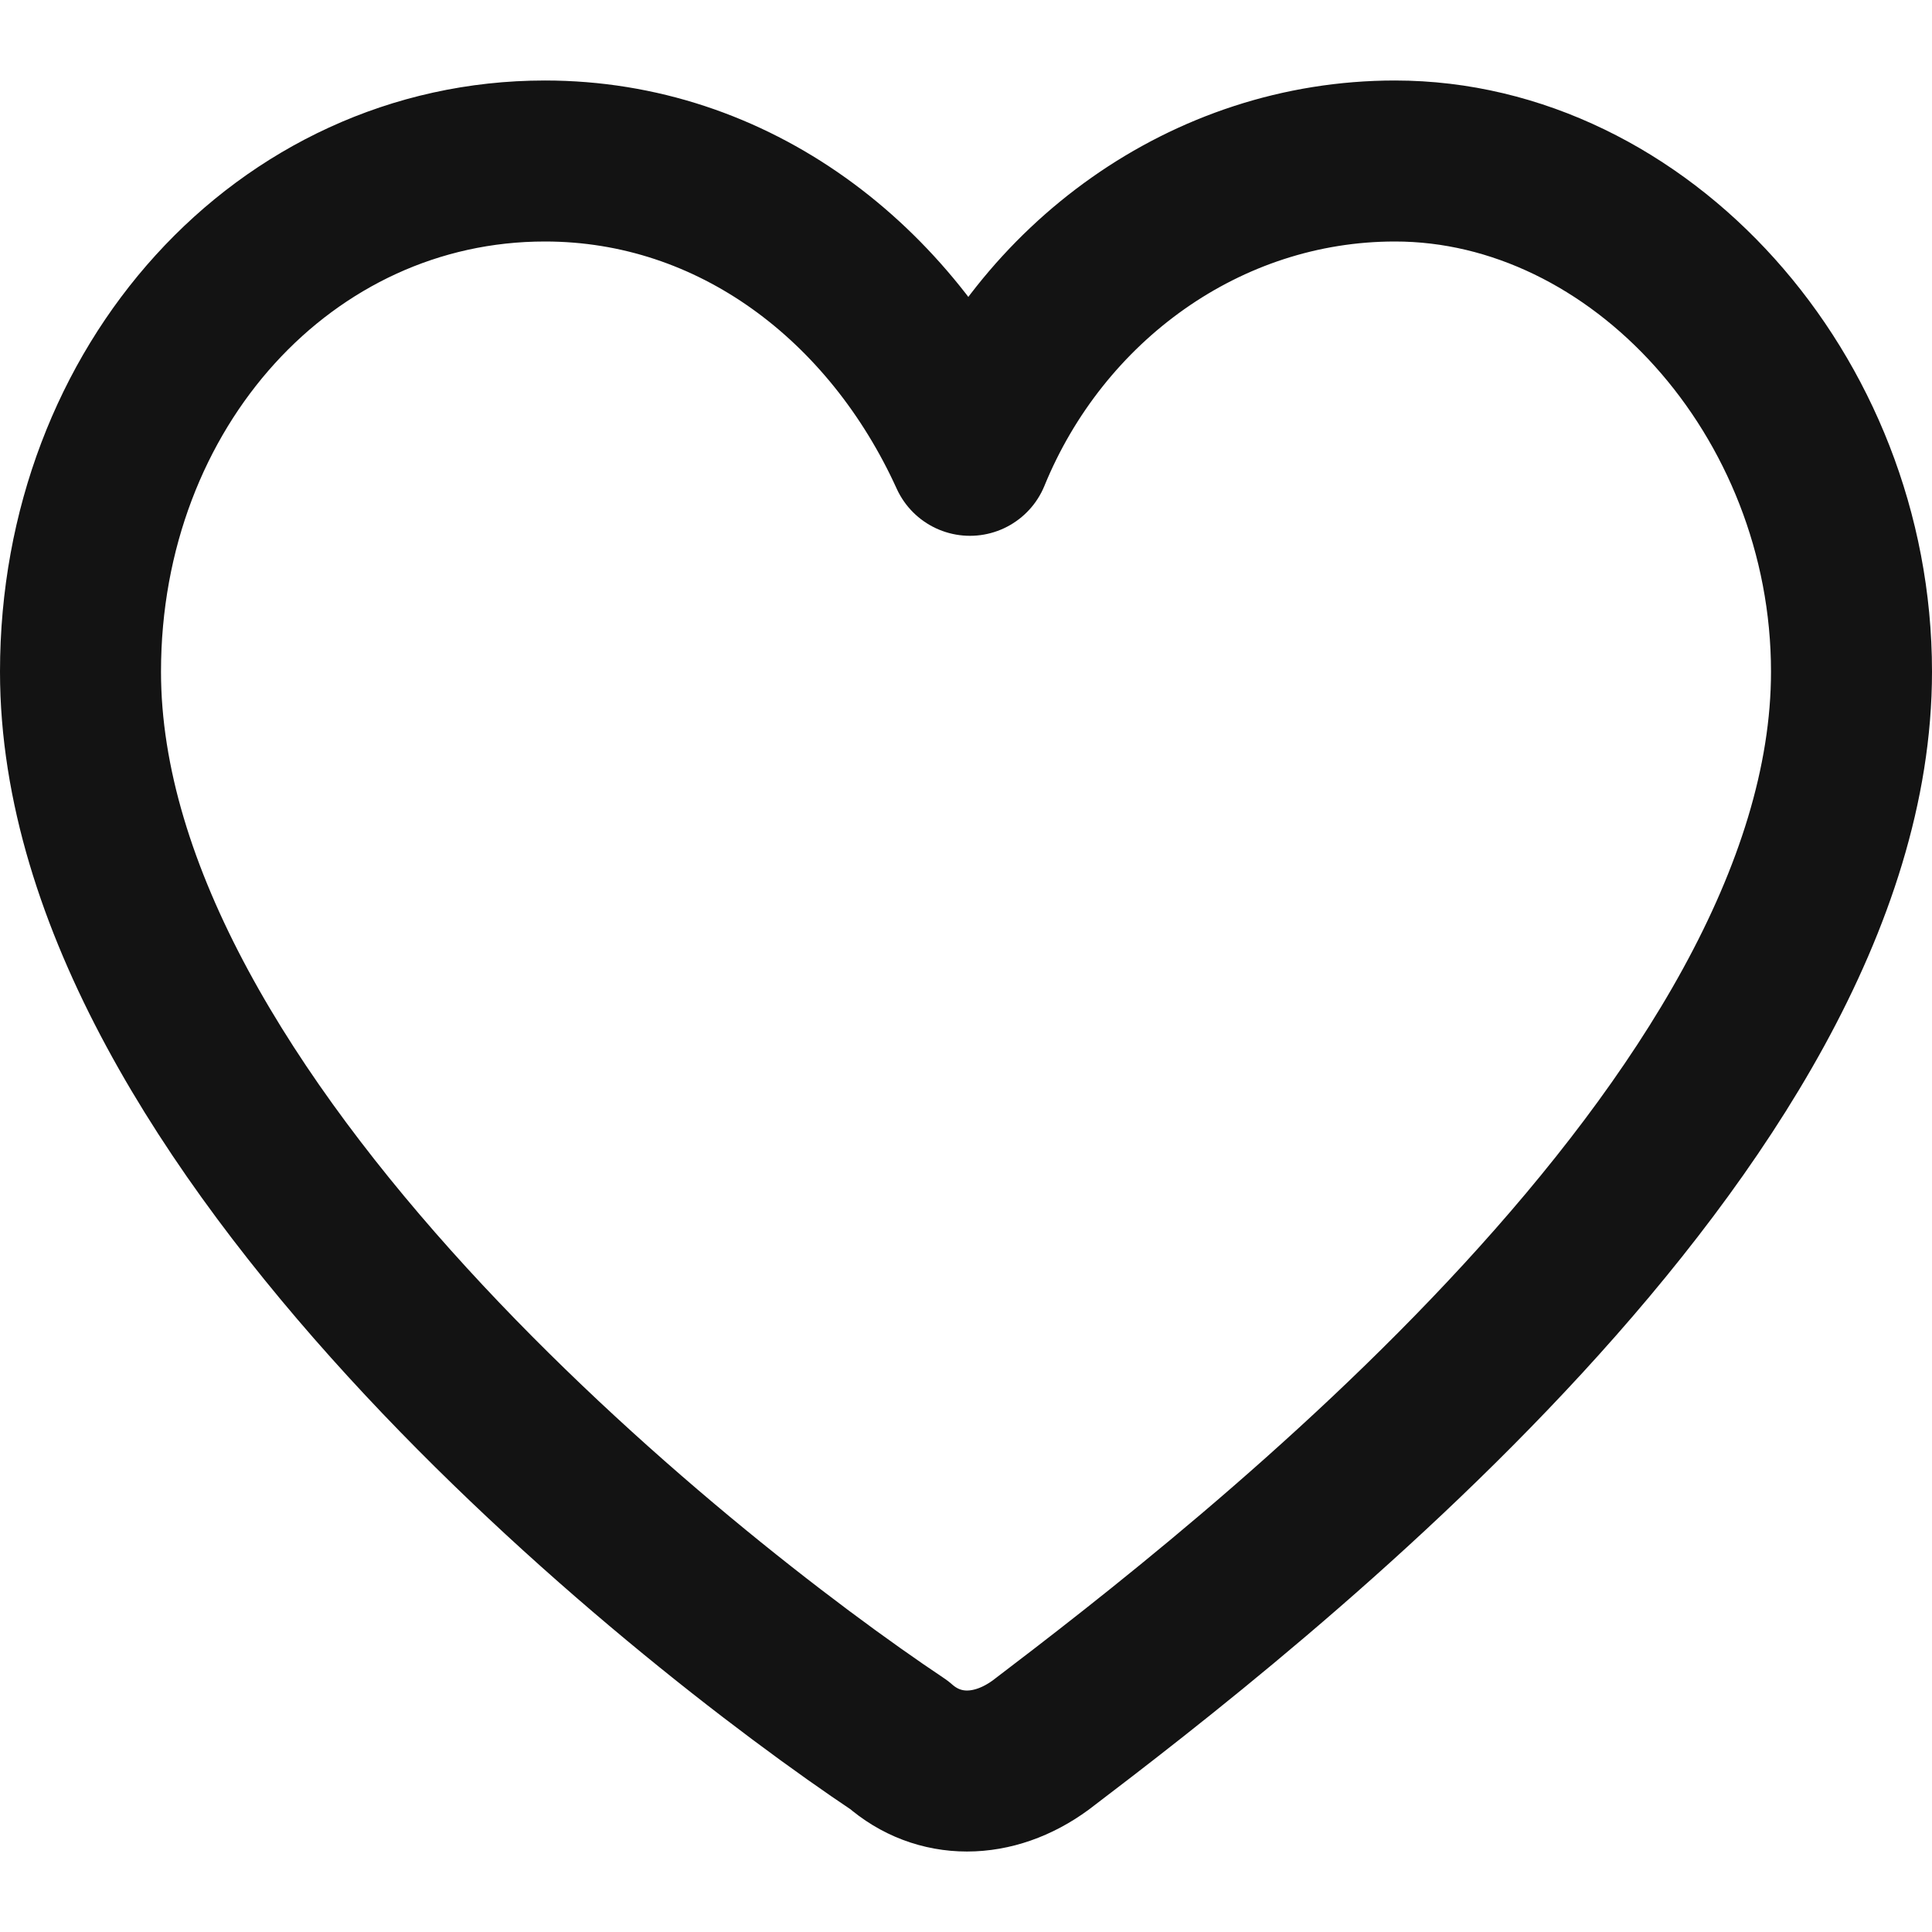
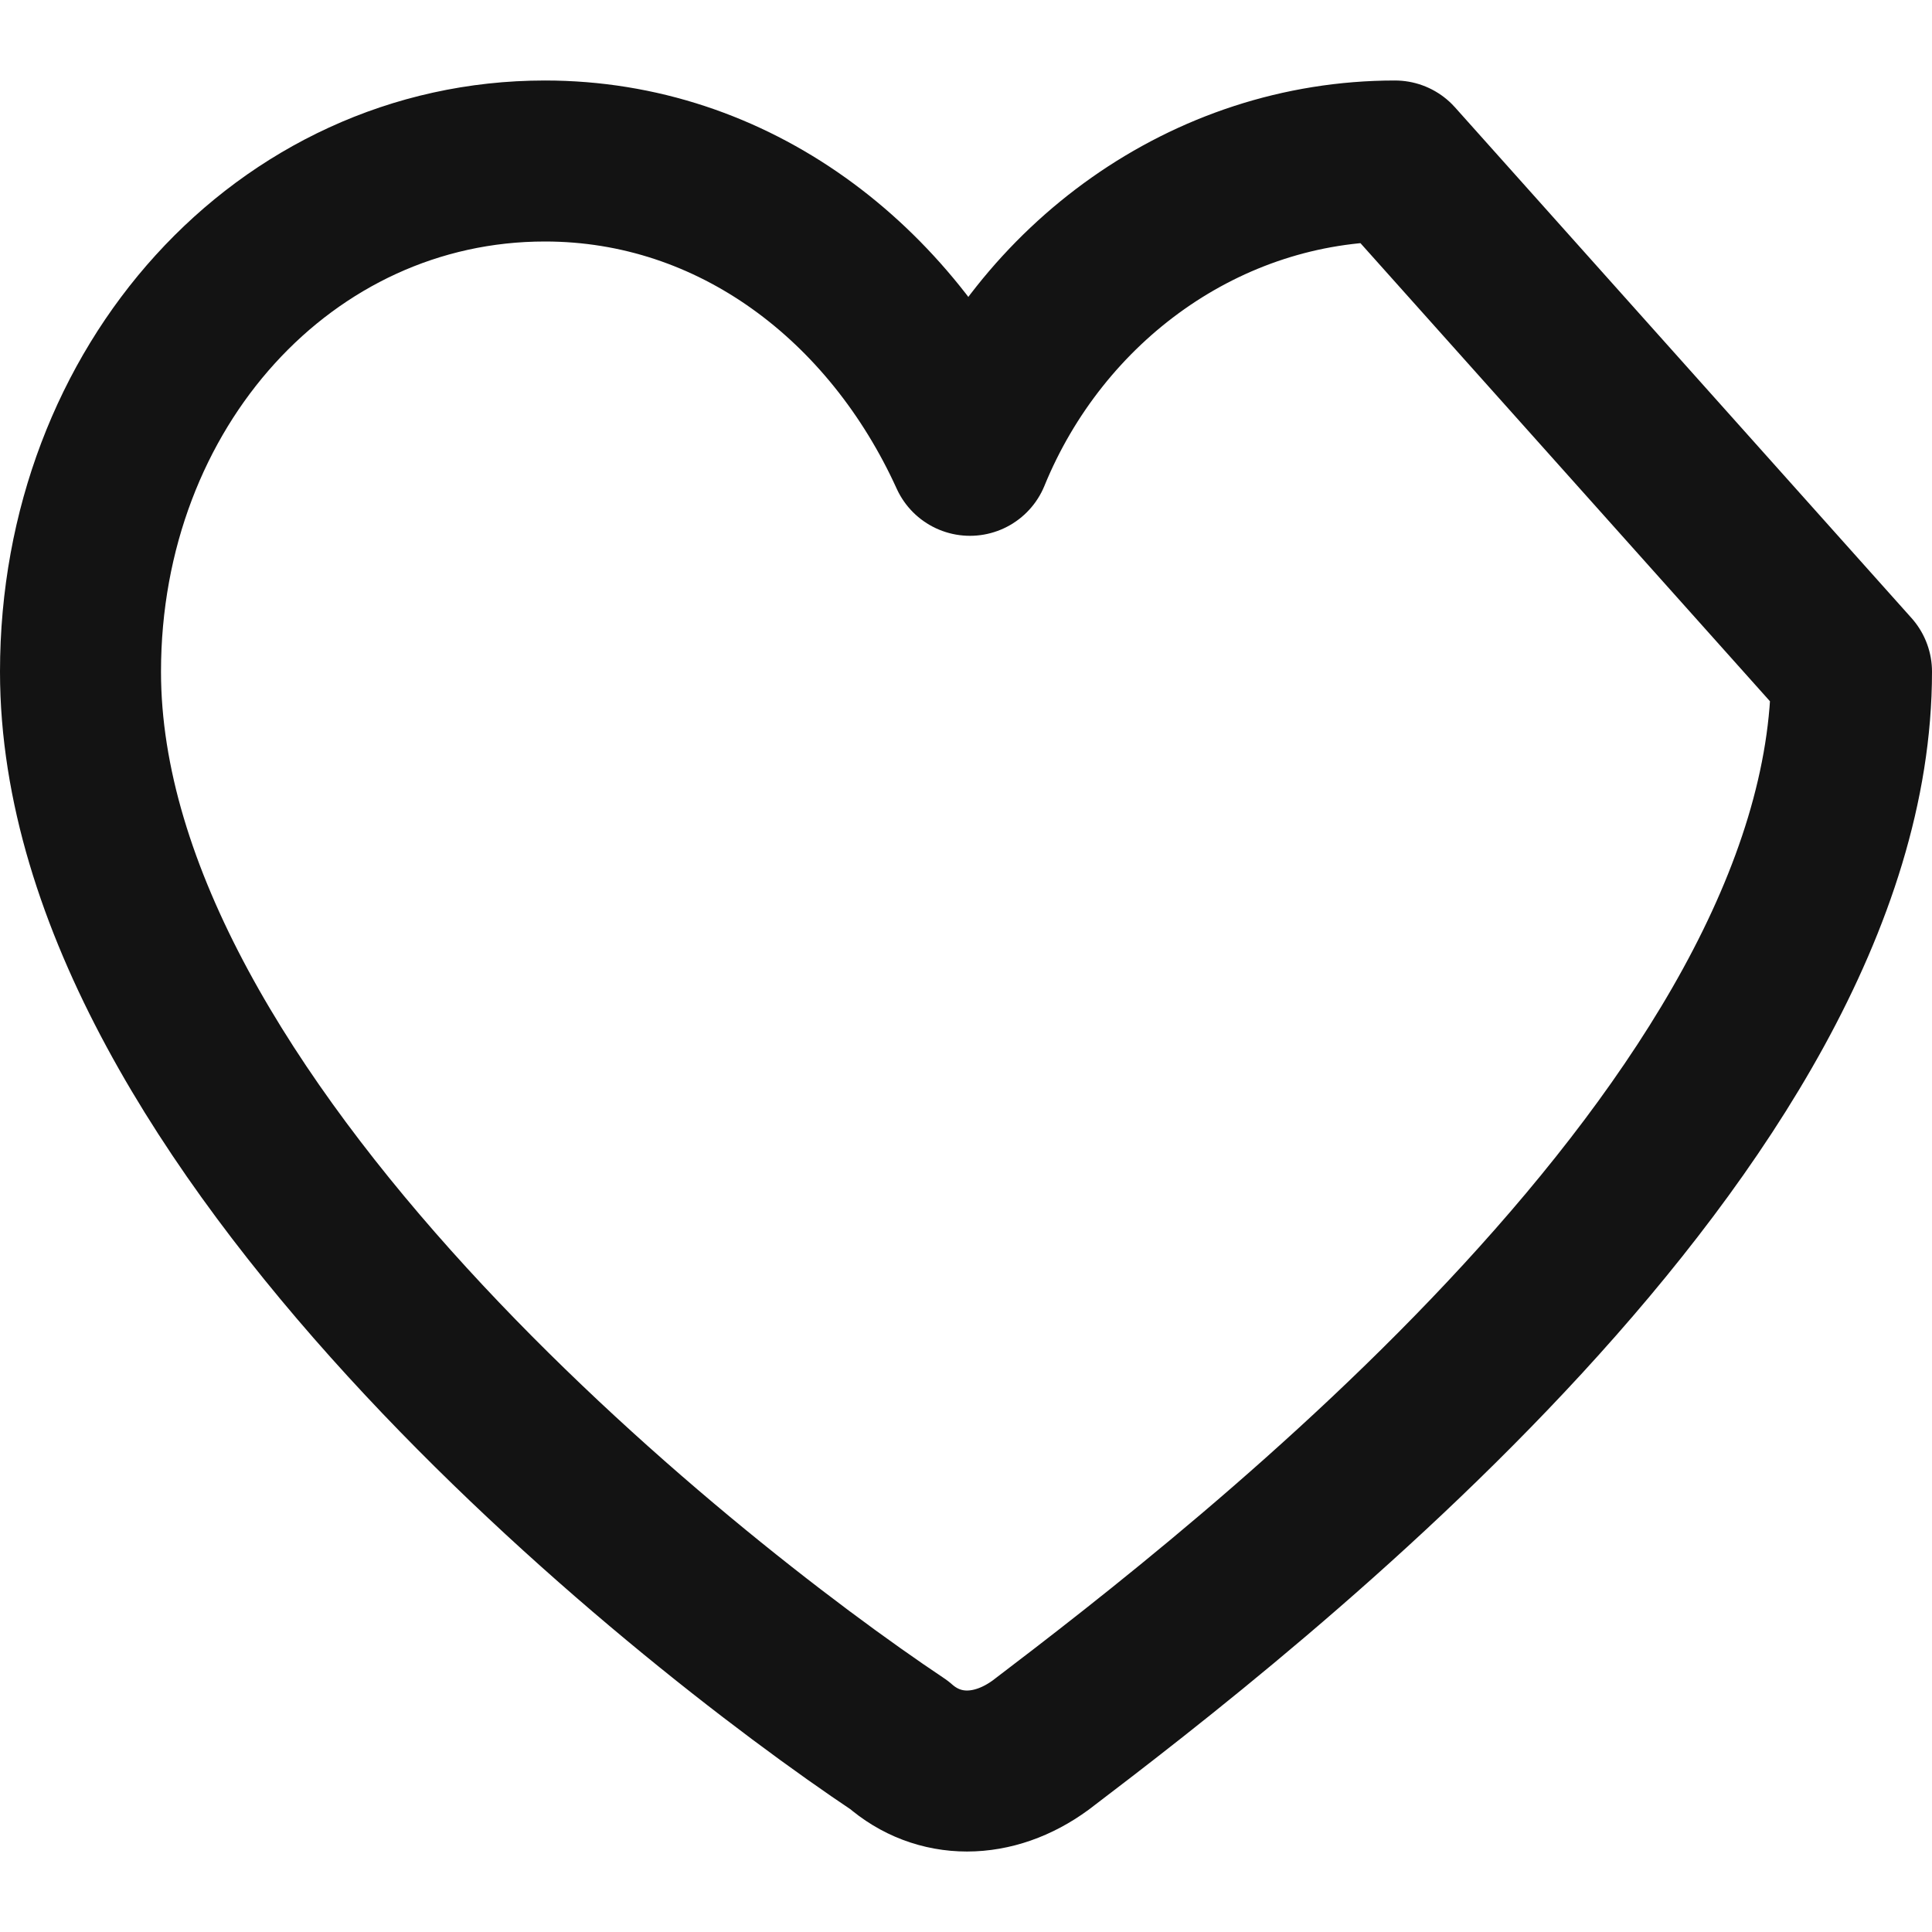
<svg xmlns="http://www.w3.org/2000/svg" width="24" height="24" viewBox="0 0 24 24" fill="none">
-   <path d="M23 8.344C23 13.935 15.471 19.742 12.929 21.677C12.342 22.108 11.658 22.108 11.169 21.677C8.431 19.849 1 13.935 1 8.344C1 4.796 3.542 2 6.769 2C9.116 2 11.071 3.505 12.049 5.656C12.929 3.505 14.982 2 17.329 2C20.36 2 23 4.903 23 8.344Z" stroke="#131313" stroke-width="2" stroke-miterlimit="10" stroke-linecap="round" stroke-linejoin="round" />
+   <path d="M23 8.344C23 13.935 15.471 19.742 12.929 21.677C12.342 22.108 11.658 22.108 11.169 21.677C8.431 19.849 1 13.935 1 8.344C1 4.796 3.542 2 6.769 2C9.116 2 11.071 3.505 12.049 5.656C12.929 3.505 14.982 2 17.329 2Z" stroke="#131313" stroke-width="2" stroke-miterlimit="10" stroke-linecap="round" stroke-linejoin="round" />
</svg>